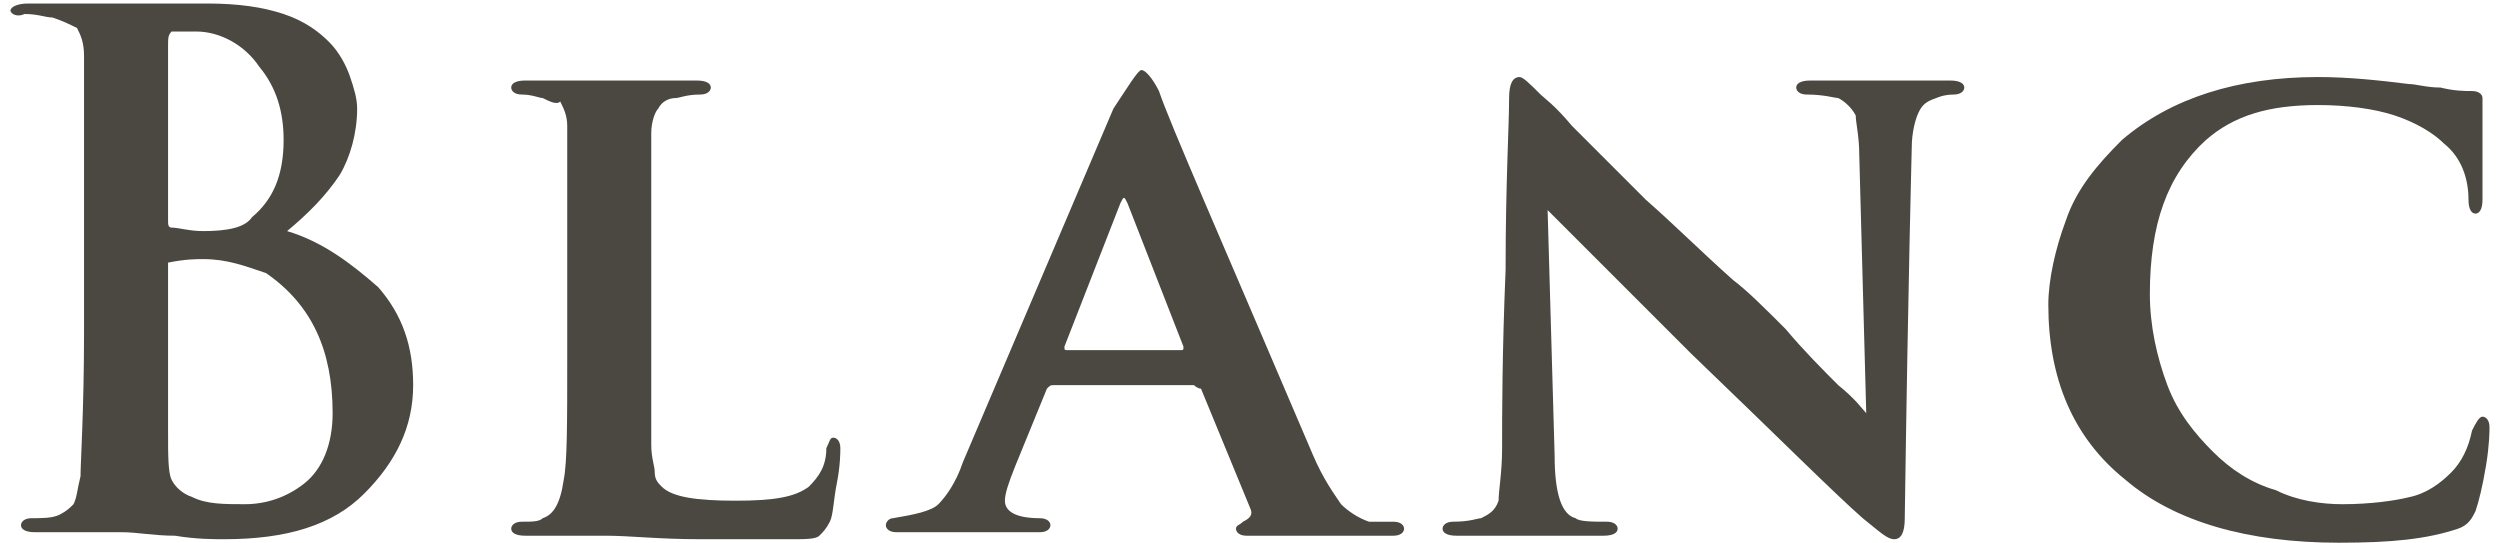
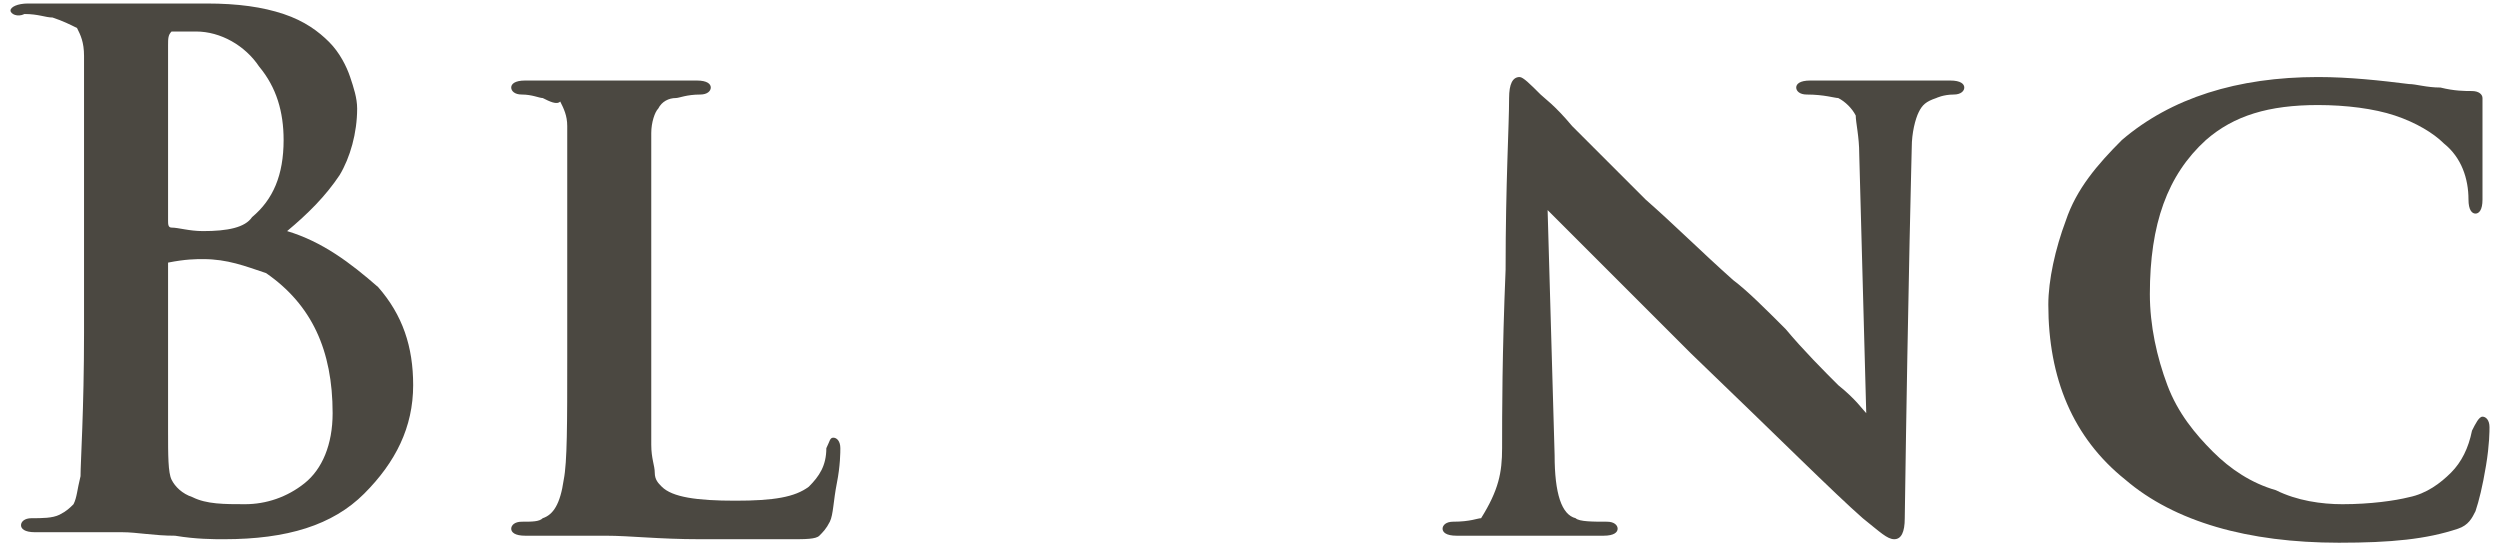
<svg xmlns="http://www.w3.org/2000/svg" version="1.1" id="레이어_1" x="0px" y="0px" viewBox="0 0 71.4 15.5" style="enable-background:new 0 0 71.4 15.5;" xml:space="preserve">
  <style type="text/css">
	.st0{fill:#4B4841;}
</style>
  <path class="st0" d="M2.4,9.5V5.9c0-2.4,0-3.8,0-4.3c0-0.4-0.1-0.6-0.2-0.8C2,0.7,1.8,0.6,1.5,0.5c-0.2,0-0.4-0.1-0.8-0.1  c-0.2,0.1-0.4,0-0.4-0.1s0.2-0.2,0.5-0.2c0.4,0,1,0,1.6,0c0.7,0,1,0,1.1,0c0.3,0,0.8,0,1.3,0s0.9,0,1.1,0c0.9,0,1.6,0.1,2.2,0.3  s1,0.5,1.3,0.8s0.5,0.7,0.6,1s0.2,0.6,0.2,0.9c0,0.7-0.2,1.4-0.5,1.9C9.3,5.6,8.8,6.1,8.2,6.6c1,0.3,1.8,0.9,2.6,1.6  c0.7,0.8,1,1.7,1,2.8c0,1.2-0.5,2.2-1.4,3.1c-0.9,0.9-2.2,1.3-4,1.3c-0.3,0-0.8,0-1.4-0.1c-0.6,0-1.1-0.1-1.5-0.1  c-0.3,0-0.7,0-1.2,0c-0.6,0-1,0-1.3,0S0.6,15.1,0.6,15c0-0.1,0.1-0.2,0.3-0.2c0.3,0,0.6,0,0.8-0.1s0.3-0.2,0.4-0.3  c0.1-0.2,0.1-0.4,0.2-0.8C2.3,13.2,2.4,11.7,2.4,9.5z M4.8,1.3v5c0,0.1,0,0.2,0.1,0.2c0.2,0,0.5,0.1,0.9,0.1c0.7,0,1.2-0.1,1.4-0.4  C7.8,5.7,8.1,5,8.1,4c0-0.8-0.2-1.5-0.7-2.1c-0.4-0.6-1.1-1-1.8-1c-0.3,0-0.5,0-0.7,0C4.8,1,4.8,1.1,4.8,1.3z M4.8,7.5V9v3.3  c0,0.7,0,1.2,0.1,1.4s0.3,0.4,0.6,0.5c0.4,0.2,0.9,0.2,1.5,0.2s1.2-0.2,1.7-0.6c0.5-0.4,0.8-1.1,0.8-2c0-1.8-0.6-3.1-1.9-4  C7,7.6,6.5,7.4,5.8,7.4C5.6,7.4,5.3,7.4,4.8,7.5C4.8,7.4,4.8,7.4,4.8,7.5z" />
  <path class="st0" d="M18.6,7.3v3c0,0.7,0,1.2,0,1.4c0,0.3,0,0.6,0,1s0.1,0.6,0.1,0.8s0.1,0.3,0.2,0.4c0.3,0.3,1,0.4,2.1,0.4  s1.7-0.1,2.1-0.4c0.3-0.3,0.5-0.6,0.5-1.1c0.1-0.2,0.1-0.3,0.2-0.3s0.2,0.1,0.2,0.3c0,0.1,0,0.5-0.1,1s-0.1,0.9-0.2,1.1  c-0.1,0.2-0.2,0.3-0.3,0.4c-0.1,0.1-0.4,0.1-0.8,0.1c-0.6,0-1.5,0-2.6,0c-1.2,0-2-0.1-2.7-0.1c-0.2,0-0.6,0-1.1,0  c-0.5,0-0.9,0-1.2,0s-0.4-0.1-0.4-0.2c0-0.1,0.1-0.2,0.3-0.2c0.3,0,0.5,0,0.6-0.1c0.3-0.1,0.5-0.4,0.6-1.1c0.1-0.5,0.1-1.6,0.1-3.5  v-3c0-2,0-3.2,0-3.6c0-0.3-0.1-0.5-0.2-0.7c-0.1,0.1-0.3,0-0.5-0.1c-0.1,0-0.3-0.1-0.6-0.1c-0.2,0-0.3-0.1-0.3-0.2s0.1-0.2,0.4-0.2  c0.3,0,0.8,0,1.3,0c0.6,0,1,0,1.1,0s0.5,0,1.1,0s1.1,0,1.4,0s0.4,0.1,0.4,0.2S20.2,2.7,20,2.7c-0.4,0-0.6,0.1-0.7,0.1  c-0.2,0-0.4,0.1-0.5,0.3c-0.1,0.1-0.2,0.4-0.2,0.7C18.6,4.1,18.6,5.3,18.6,7.3z" />
-   <path class="st0" d="M34.1,11h-4c-0.1,0-0.1,0-0.2,0.1L29,13.3c-0.2,0.5-0.3,0.8-0.3,1c0,0.3,0.3,0.5,1,0.5c0.2,0,0.3,0.1,0.3,0.2  c0,0.1-0.1,0.2-0.3,0.2c-0.2,0-0.5,0-1,0c-0.4,0-0.8,0-1,0h-0.8c-0.5,0-1,0-1.3,0c-0.2,0-0.3-0.1-0.3-0.2s0.1-0.2,0.2-0.2  c0.6-0.1,1.1-0.2,1.3-0.4c0.2-0.2,0.5-0.6,0.7-1.2l4.3-10.1C32.2,2.5,32.5,2,32.6,2s0.3,0.2,0.5,0.6c0.3,0.9,1.8,4.3,4.4,10.4  c0.3,0.7,0.6,1.1,0.8,1.4c0.2,0.2,0.5,0.4,0.8,0.5c0.1,0,0.3,0,0.7,0c0.2,0,0.3,0.1,0.3,0.2s-0.1,0.2-0.3,0.2c-2.4,0-3.8,0-4.2,0  c-0.2,0-0.3-0.1-0.3-0.2c0-0.1,0.1-0.1,0.2-0.2c0.2-0.1,0.3-0.2,0.2-0.4l-1.4-3.4C34.2,11.1,34.1,11,34.1,11z M30.5,10h3.2  c0.1,0,0.1,0,0.1-0.1l-1.6-4.1c-0.1-0.2-0.1-0.2-0.2,0l-1.6,4.1C30.4,10,30.4,10,30.5,10z" />
-   <path class="st0" d="M42.9,12.8c0-1,0-2.7,0.1-5.1c0-2.5,0.1-4.1,0.1-4.9c0-0.4,0.1-0.6,0.3-0.6c0.1,0,0.3,0.2,0.6,0.5  c0.1,0.1,0.4,0.3,0.9,0.9c0.5,0.5,1.2,1.2,2.1,2.1c0.8,0.7,1.6,1.5,2.5,2.3c0.4,0.3,0.9,0.8,1.5,1.4c0.5,0.6,1.1,1.2,1.5,1.6  c0.5,0.4,0.7,0.7,0.8,0.8l-0.2-7.4c0-0.5-0.1-0.9-0.1-1.1c-0.1-0.2-0.3-0.4-0.5-0.5c-0.1,0-0.4-0.1-0.9-0.1c-0.2,0-0.3-0.1-0.3-0.2  c0-0.1,0.1-0.2,0.4-0.2c0.3,0,0.8,0,1.3,0s0.8,0,0.9,0c0,0,0.2,0,0.7,0c0.4,0,0.8,0,1.1,0s0.4,0.1,0.4,0.2S56,2.7,55.8,2.7  c-0.3,0-0.5,0.1-0.5,0.1C55,2.9,54.9,3,54.8,3.2s-0.2,0.6-0.2,1c0,0.1-0.1,3.6-0.2,10.6c0,0.4-0.1,0.6-0.3,0.6s-0.4-0.2-0.9-0.6  c-0.8-0.7-2.4-2.3-4.9-4.7c-0.8-0.8-2.2-2.2-4.1-4.1l0.2,7c0,1.1,0.2,1.7,0.6,1.8c0.1,0.1,0.5,0.1,0.9,0.1c0.2,0,0.3,0.1,0.3,0.2  c0,0.1-0.1,0.2-0.4,0.2c-0.4,0-0.8,0-1.3,0s-0.8,0-0.9,0c0,0-0.3,0-0.8,0s-0.9,0-1.2,0s-0.4-0.1-0.4-0.2s0.1-0.2,0.3-0.2  c0.5,0,0.7-0.1,0.8-0.1c0.2-0.1,0.4-0.2,0.5-0.5C42.8,14,42.9,13.5,42.9,12.8z" />
+   <path class="st0" d="M42.9,12.8c0-1,0-2.7,0.1-5.1c0-2.5,0.1-4.1,0.1-4.9c0-0.4,0.1-0.6,0.3-0.6c0.1,0,0.3,0.2,0.6,0.5  c0.1,0.1,0.4,0.3,0.9,0.9c0.5,0.5,1.2,1.2,2.1,2.1c0.8,0.7,1.6,1.5,2.5,2.3c0.4,0.3,0.9,0.8,1.5,1.4c0.5,0.6,1.1,1.2,1.5,1.6  c0.5,0.4,0.7,0.7,0.8,0.8l-0.2-7.4c0-0.5-0.1-0.9-0.1-1.1c-0.1-0.2-0.3-0.4-0.5-0.5c-0.1,0-0.4-0.1-0.9-0.1c-0.2,0-0.3-0.1-0.3-0.2  c0-0.1,0.1-0.2,0.4-0.2c0.3,0,0.8,0,1.3,0s0.8,0,0.9,0c0,0,0.2,0,0.7,0c0.4,0,0.8,0,1.1,0s0.4,0.1,0.4,0.2S56,2.7,55.8,2.7  c-0.3,0-0.5,0.1-0.5,0.1C55,2.9,54.9,3,54.8,3.2s-0.2,0.6-0.2,1c0,0.1-0.1,3.6-0.2,10.6c0,0.4-0.1,0.6-0.3,0.6s-0.4-0.2-0.9-0.6  c-0.8-0.7-2.4-2.3-4.9-4.7c-0.8-0.8-2.2-2.2-4.1-4.1l0.2,7c0,1.1,0.2,1.7,0.6,1.8c0.1,0.1,0.5,0.1,0.9,0.1c0.2,0,0.3,0.1,0.3,0.2  c0,0.1-0.1,0.2-0.4,0.2c-0.4,0-0.8,0-1.3,0s-0.8,0-0.9,0c0,0-0.3,0-0.8,0s-0.9,0-1.2,0s-0.4-0.1-0.4-0.2s0.1-0.2,0.3-0.2  c0.5,0,0.7-0.1,0.8-0.1C42.8,14,42.9,13.5,42.9,12.8z" />
  <path class="st0" d="M66.8,15.5c-2.6,0-4.7-0.6-6.1-1.8c-1.5-1.2-2.2-2.9-2.2-5c0-0.7,0.2-1.6,0.5-2.4c0.3-0.9,0.9-1.6,1.6-2.3  c1.4-1.2,3.3-1.8,5.6-1.8c0.9,0,1.8,0.1,2.6,0.2c0.2,0,0.5,0.1,0.9,0.1c0.4,0.1,0.7,0.1,0.9,0.1c0.2,0,0.3,0.1,0.3,0.2  c0,0,0,0.1,0,0.2s0,0.2,0,0.3s0,0.3,0,0.5c0,0.1,0,0.3,0,0.6c0,0.3,0,0.5,0,0.8c0,0.2,0,0.4,0,0.5c0,0.3-0.1,0.4-0.2,0.4  S70.5,6,70.5,5.7c0-0.6-0.2-1.2-0.7-1.6c-0.3-0.3-0.8-0.6-1.4-0.8S67,3,66.2,3c-1.4,0-2.4,0.3-3.2,1c-1.1,1-1.6,2.4-1.6,4.4  c0,0.9,0.2,1.8,0.5,2.6s0.8,1.4,1.3,1.9s1.1,0.9,1.8,1.1c0.6,0.3,1.3,0.4,1.9,0.4c0.8,0,1.5-0.1,1.9-0.2c0.5-0.1,0.9-0.4,1.2-0.7  c0.3-0.3,0.5-0.7,0.6-1.2c0.1-0.2,0.2-0.4,0.3-0.4s0.2,0.1,0.2,0.3c0,0.1,0,0.5-0.1,1.1s-0.2,1-0.3,1.3c-0.1,0.2-0.2,0.4-0.5,0.5  C69.3,15.4,68.3,15.5,66.8,15.5z" />
</svg>